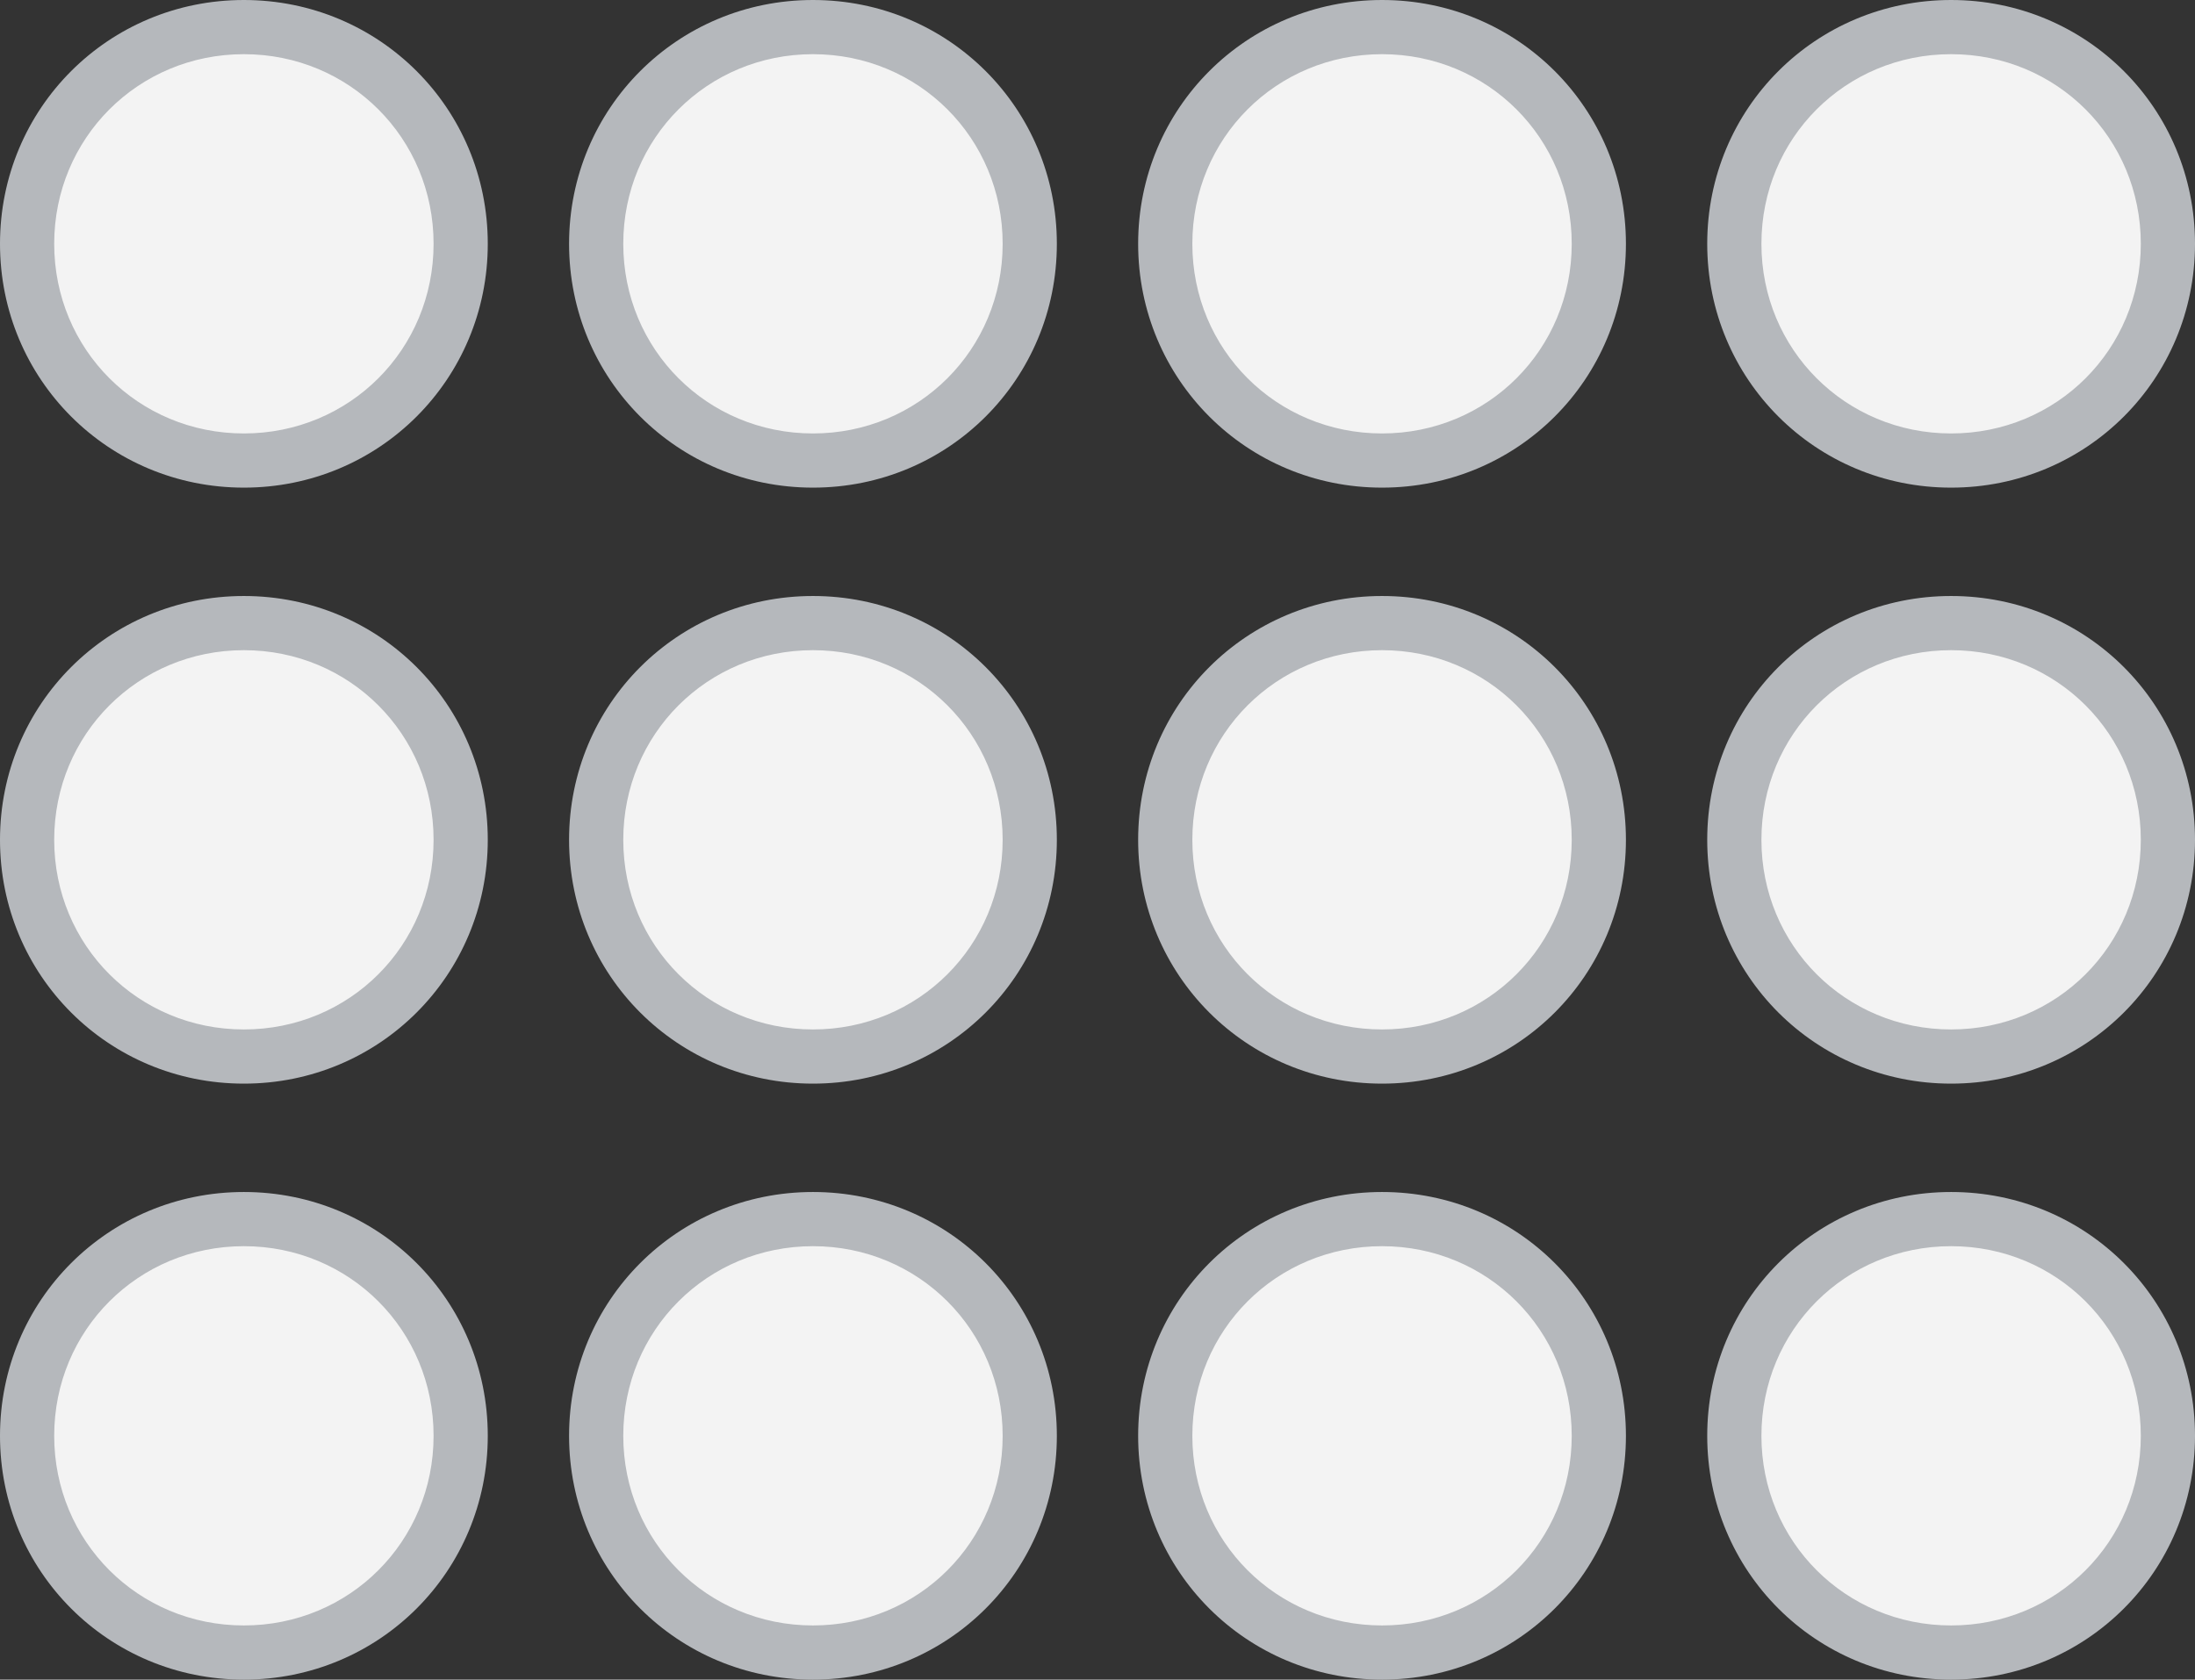
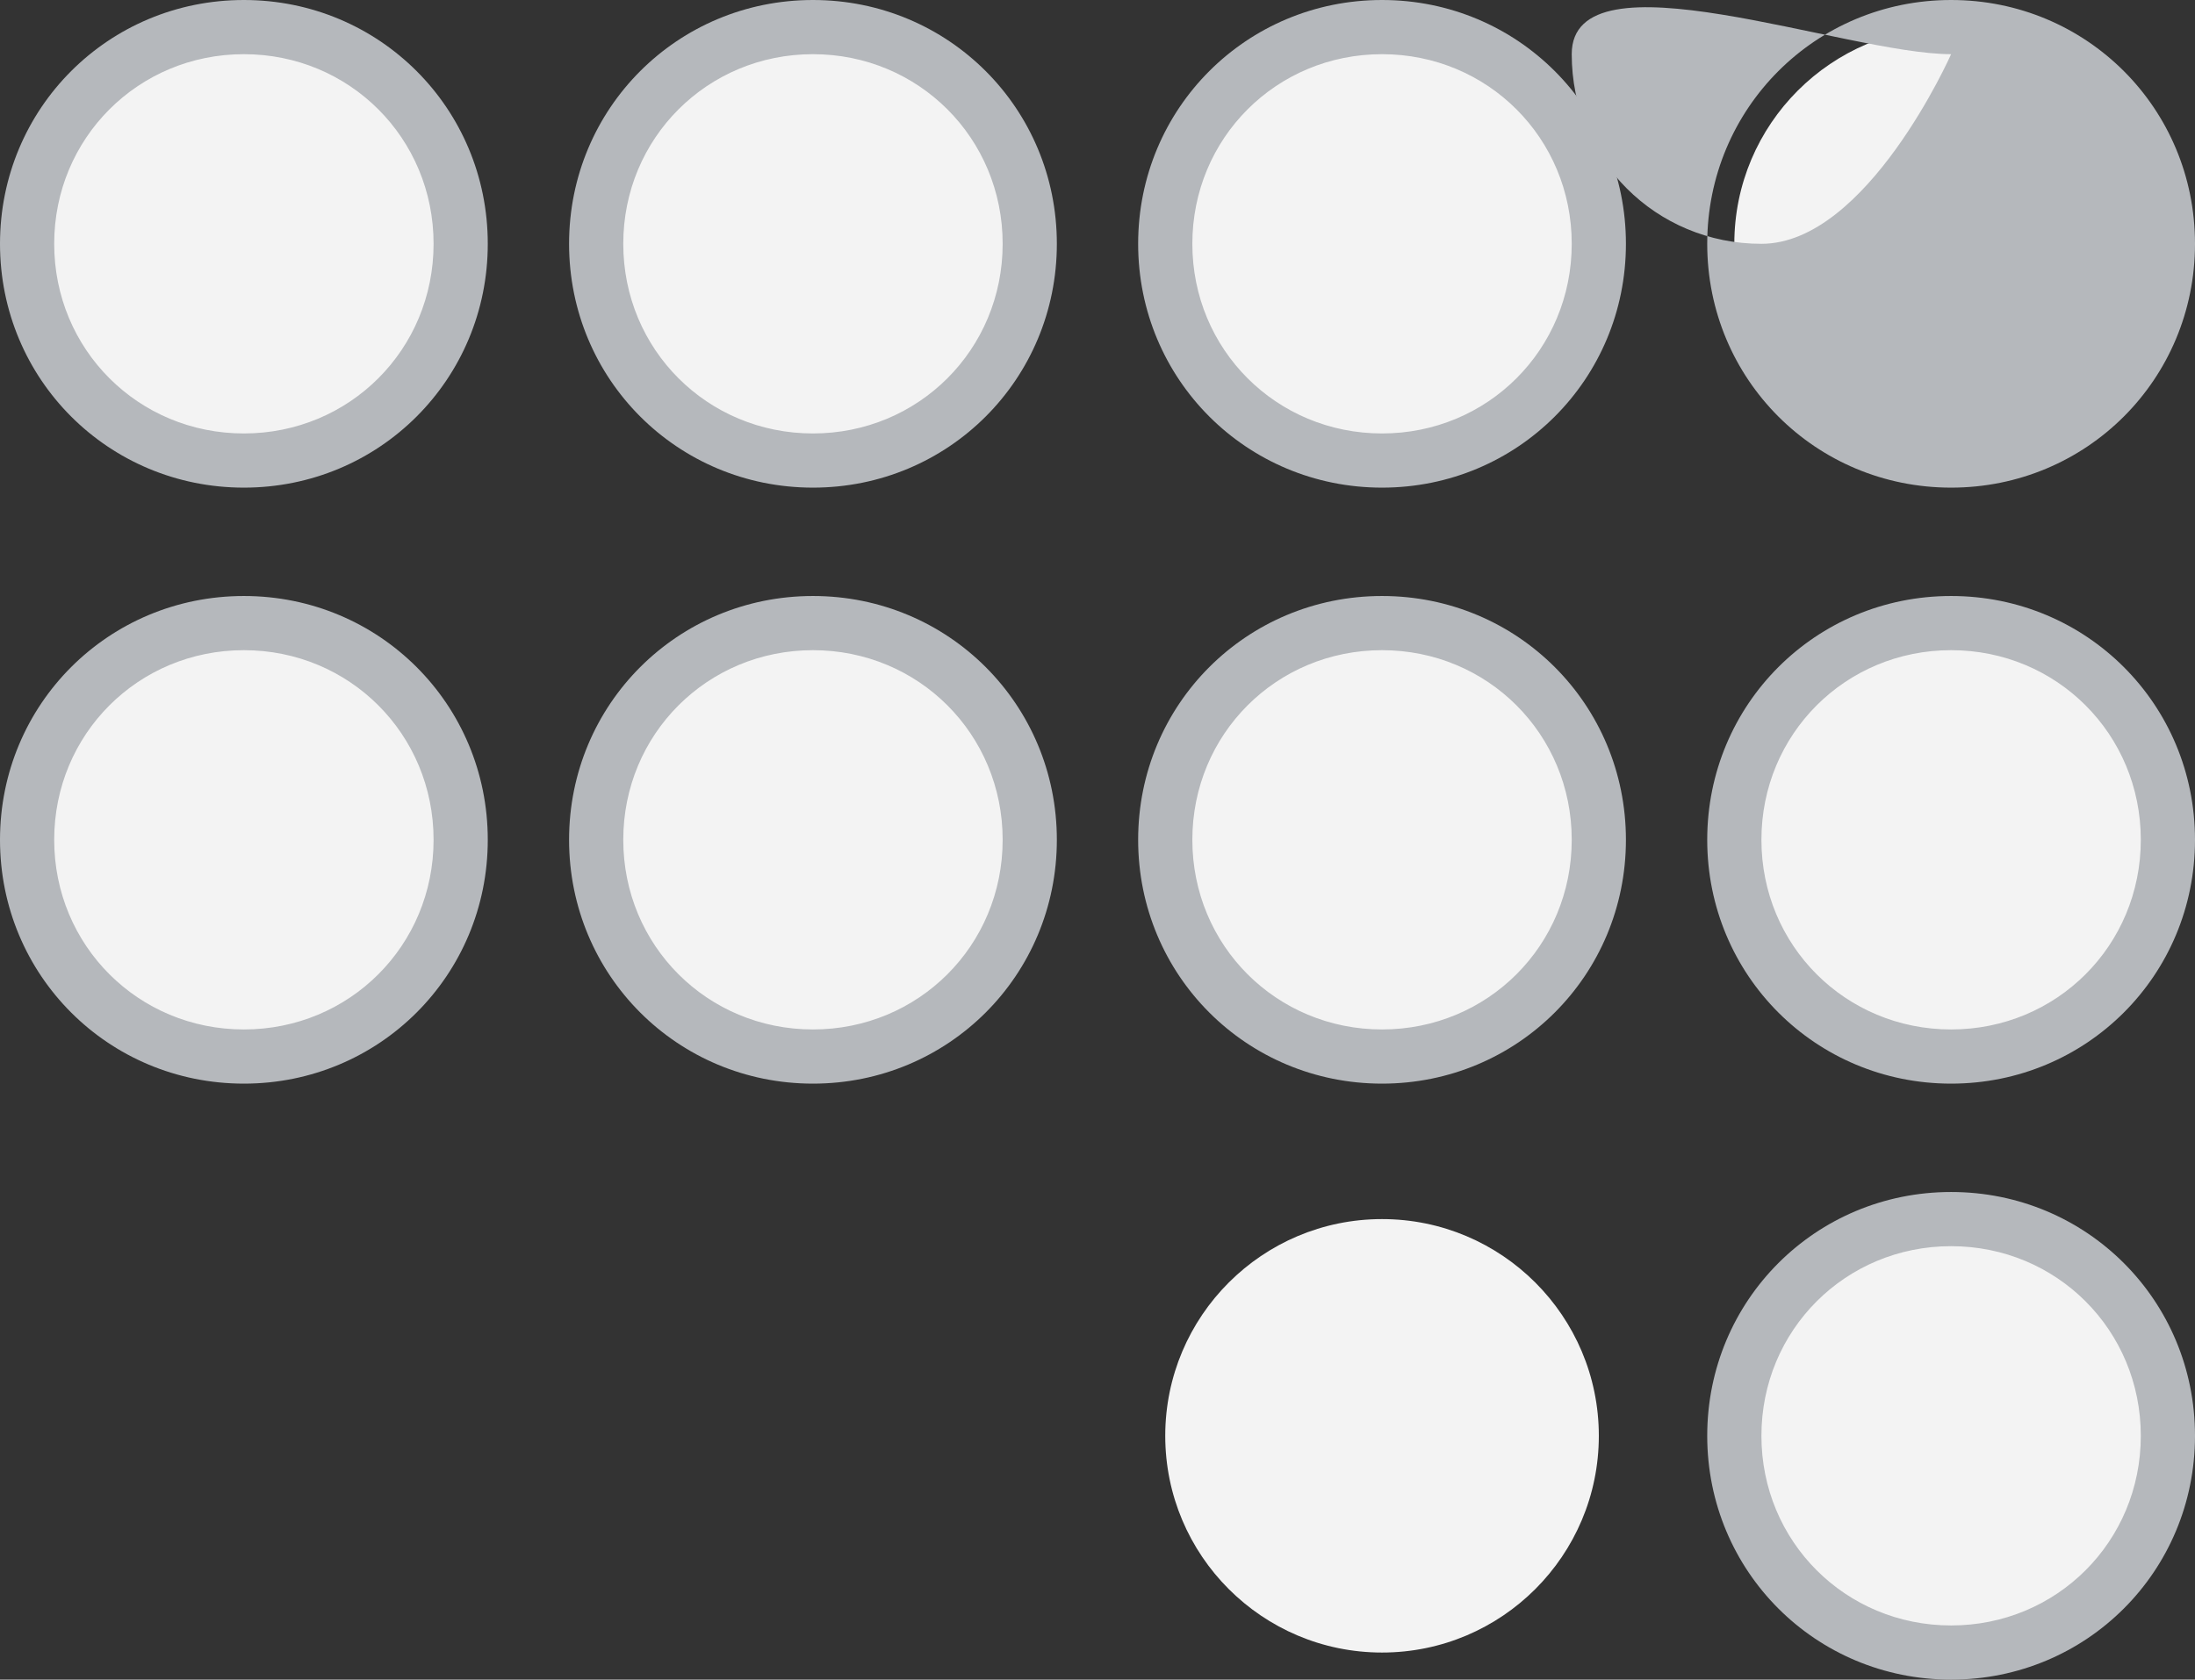
<svg xmlns="http://www.w3.org/2000/svg" version="1.1" id="Layer_1" x="0px" y="0px" viewBox="0 0 81 62" style="enable-background:new 0 0 81 62;" xml:space="preserve">
  <rect x="0" y="0" width="81" height="62" fill="#333333" stroke="none" />
  <style type="text/css">
	.st0{fill:#F3F3F3;}
	.st1{fill:#B5B8BC;}
</style>
  <g>
    <g>
      <circle class="st0" cx="9" cy="9" r="8" />
      <path class="st1" d="M9,2c3.9,0,7,3.1,7,7s-3.1,7-7,7s-7-3.1-7-7S5.1,2,9,2 M9,0C4,0,0,4,0,9s4,9,9,9s9-4,9-9S14,0,9,0L9,0z" />
    </g>
    <g>
-       <circle class="st0" cx="9" cy="53" r="8" />
-       <path class="st1" d="M9,46c3.9,0,7,3.1,7,7s-3.1,7-7,7s-7-3.1-7-7S5.1,46,9,46 M9,44c-5,0-9,4-9,9s4,9,9,9s9-4,9-9S14,44,9,44    L9,44z" />
-     </g>
+       </g>
    <g>
      <circle class="st0" cx="9" cy="31" r="8" />
      <path class="st1" d="M9,24c3.9,0,7,3.1,7,7s-3.1,7-7,7s-7-3.1-7-7S5.1,24,9,24 M9,22c-5,0-9,4-9,9s4,9,9,9s9-4,9-9S14,22,9,22    L9,22z" />
    </g>
    <g>
      <circle class="st0" cx="30" cy="9" r="8" />
      <path class="st1" d="M30,2c3.9,0,7,3.1,7,7s-3.1,7-7,7s-7-3.1-7-7S26.1,2,30,2 M30,0c-5,0-9,4-9,9s4,9,9,9s9-4,9-9S35,0,30,0L30,0    z" />
    </g>
    <g>
-       <circle class="st0" cx="30" cy="53" r="8" />
-       <path class="st1" d="M30,46c3.9,0,7,3.1,7,7s-3.1,7-7,7s-7-3.1-7-7S26.1,46,30,46 M30,44c-5,0-9,4-9,9s4,9,9,9s9-4,9-9    S35,44,30,44L30,44z" />
-     </g>
+       </g>
    <g>
      <circle class="st0" cx="30" cy="31" r="8" />
      <path class="st1" d="M30,24c3.9,0,7,3.1,7,7s-3.1,7-7,7s-7-3.1-7-7S26.1,24,30,24 M30,22c-5,0-9,4-9,9s4,9,9,9s9-4,9-9    S35,22,30,22L30,22z" />
    </g>
    <g>
      <circle class="st0" cx="51" cy="9" r="8" />
      <path class="st1" d="M51,2c3.9,0,7,3.1,7,7s-3.1,7-7,7s-7-3.1-7-7S47.1,2,51,2 M51,0c-5,0-9,4-9,9s4,9,9,9s9-4,9-9S56,0,51,0L51,0    z" />
    </g>
    <g>
      <circle class="st0" cx="51" cy="53" r="8" />
-       <path class="st1" d="M51,46c3.9,0,7,3.1,7,7s-3.1,7-7,7s-7-3.1-7-7S47.1,46,51,46 M51,44c-5,0-9,4-9,9s4,9,9,9s9-4,9-9    S56,44,51,44L51,44z" />
    </g>
    <g>
      <circle class="st0" cx="51" cy="31" r="8" />
      <path class="st1" d="M51,24c3.9,0,7,3.1,7,7s-3.1,7-7,7s-7-3.1-7-7S47.1,24,51,24 M51,22c-5,0-9,4-9,9s4,9,9,9s9-4,9-9    S56,22,51,22L51,22z" />
    </g>
    <g>
      <circle class="st0" cx="72" cy="9" r="8" />
-       <path class="st1" d="M72,2c3.9,0,7,3.1,7,7s-3.1,7-7,7s-7-3.1-7-7S68.1,2,72,2 M72,0c-5,0-9,4-9,9s4,9,9,9s9-4,9-9S77,0,72,0L72,0    z" />
+       <path class="st1" d="M72,2s-3.1,7-7,7s-7-3.1-7-7S68.1,2,72,2 M72,0c-5,0-9,4-9,9s4,9,9,9s9-4,9-9S77,0,72,0L72,0    z" />
    </g>
    <g>
      <circle class="st0" cx="72" cy="53" r="8" />
      <path class="st1" d="M72,46c3.9,0,7,3.1,7,7s-3.1,7-7,7s-7-3.1-7-7S68.1,46,72,46 M72,44c-5,0-9,4-9,9s4,9,9,9s9-4,9-9    S77,44,72,44L72,44z" />
    </g>
    <g>
      <circle class="st0" cx="72" cy="31" r="8" />
      <path class="st1" d="M72,24c3.9,0,7,3.1,7,7s-3.1,7-7,7s-7-3.1-7-7S68.1,24,72,24 M72,22c-5,0-9,4-9,9s4,9,9,9s9-4,9-9    S77,22,72,22L72,22z" />
    </g>
  </g>
</svg>